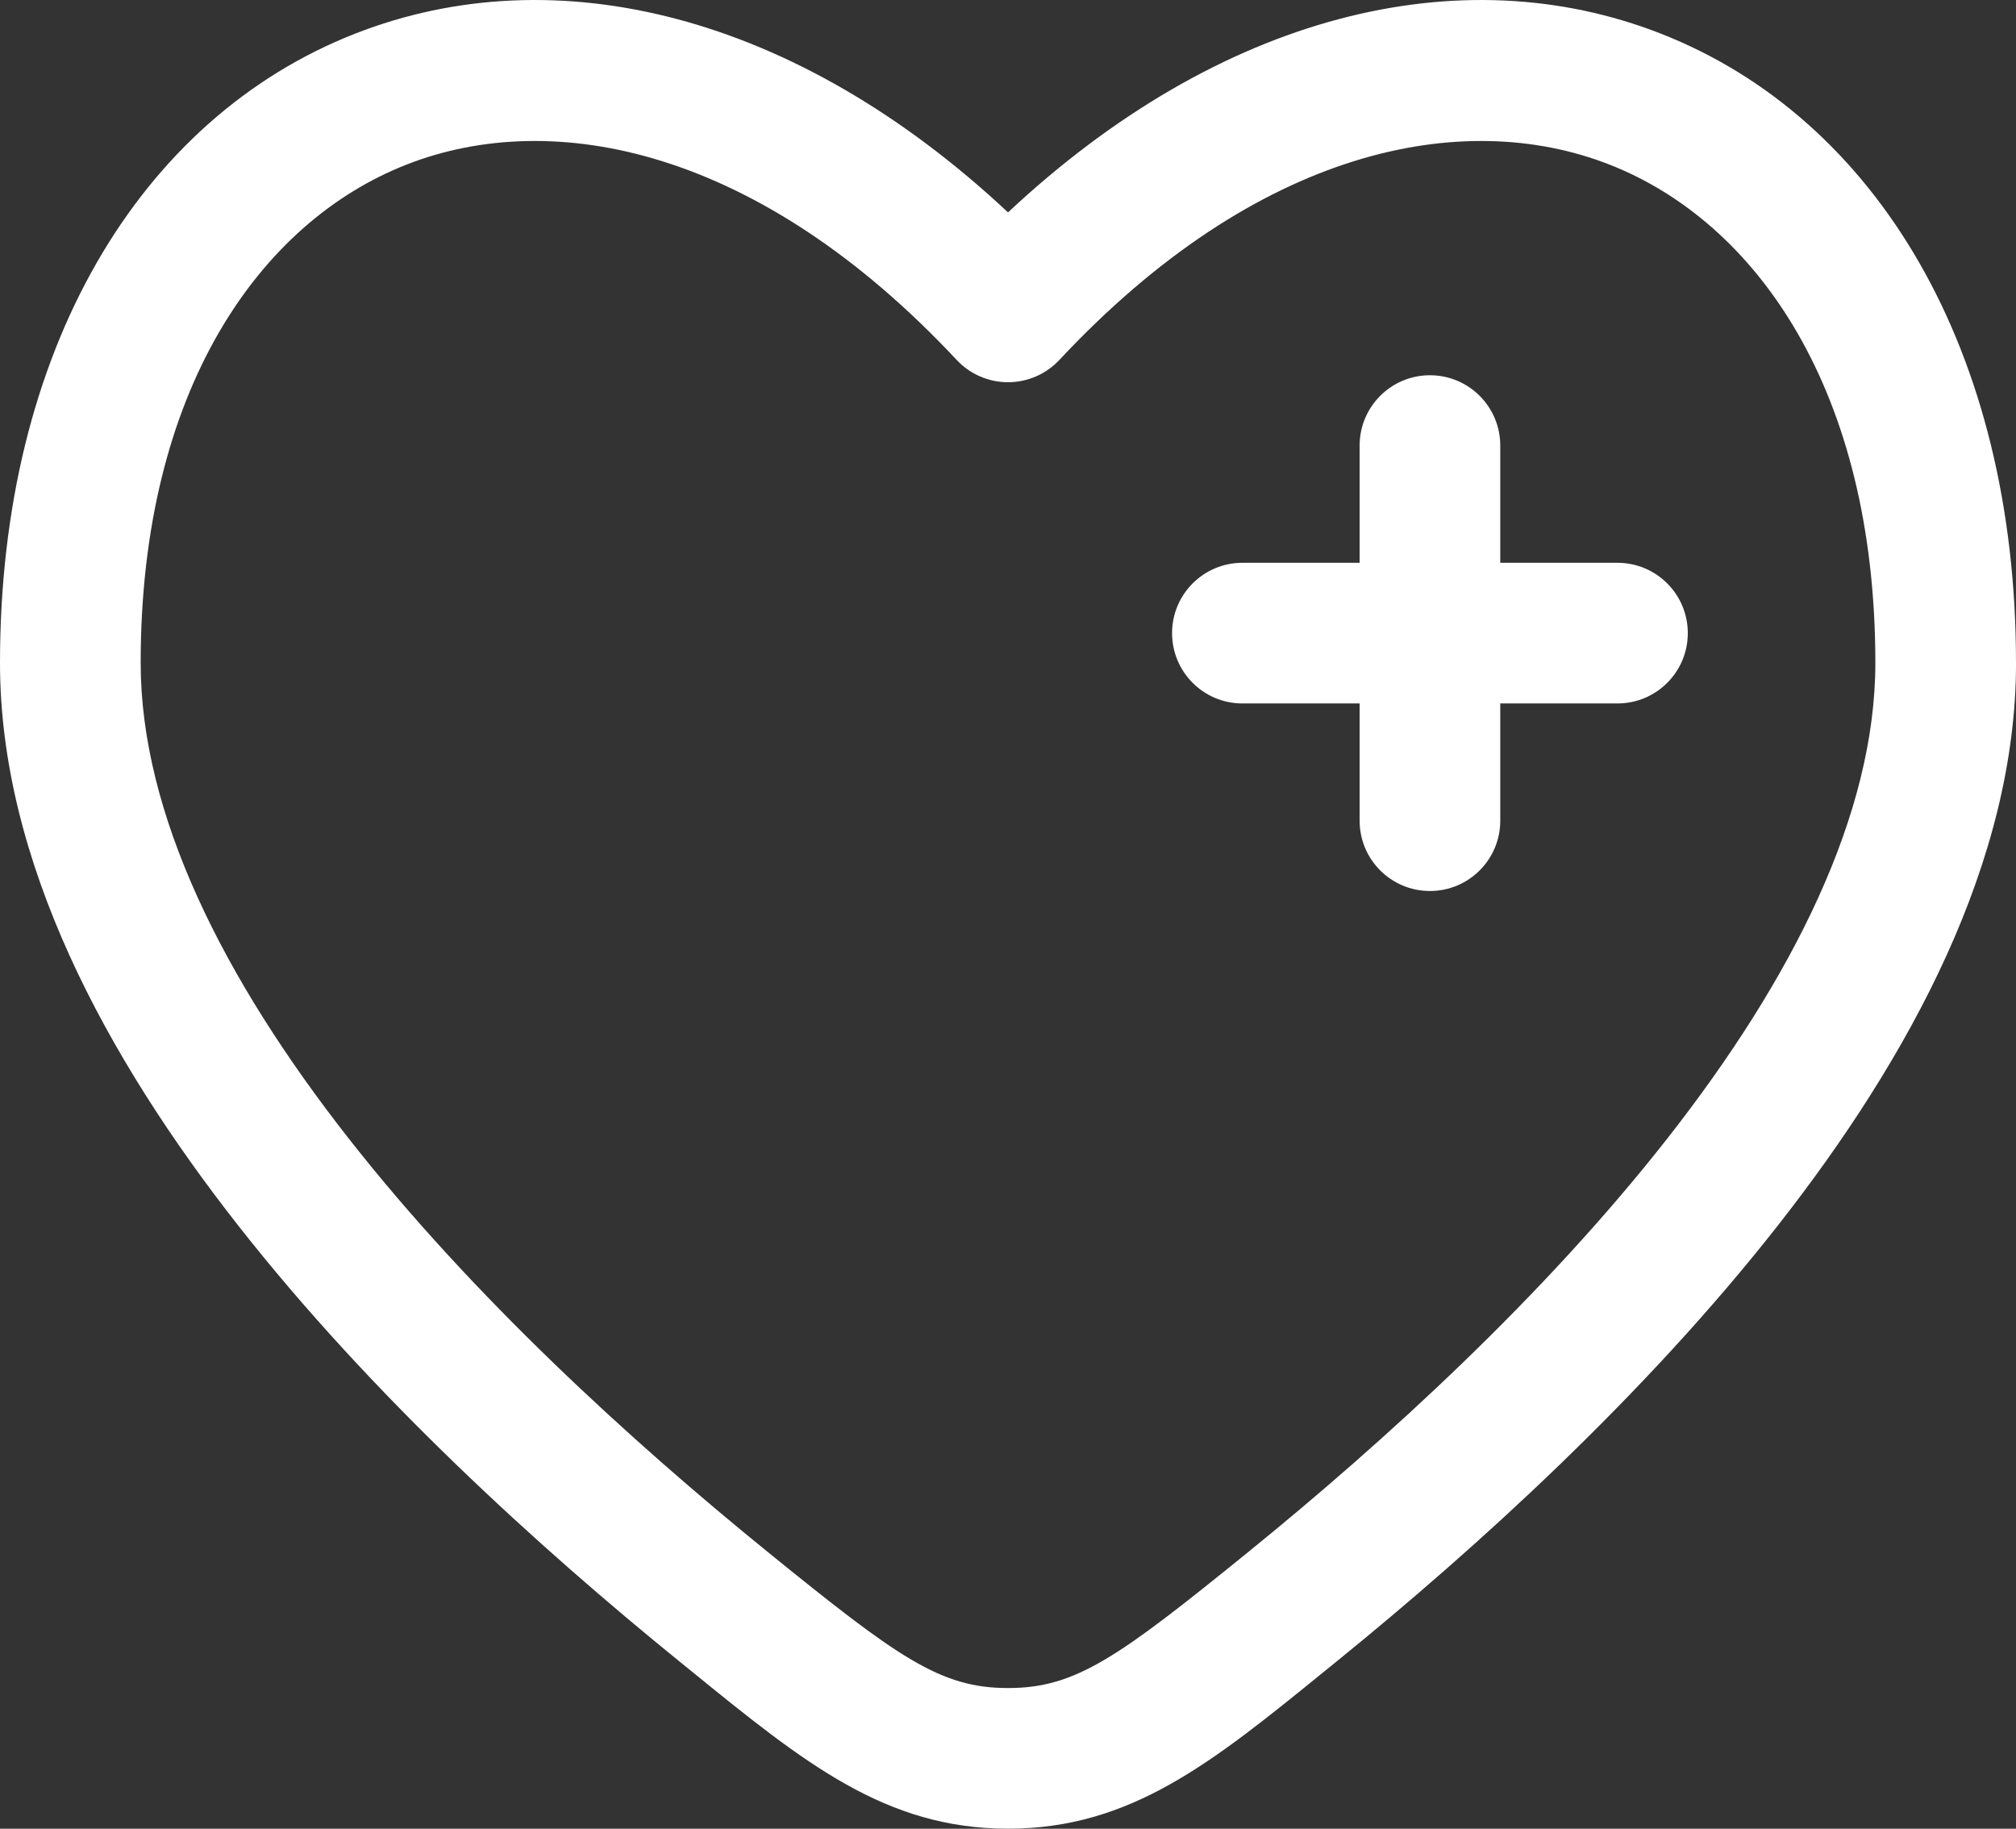
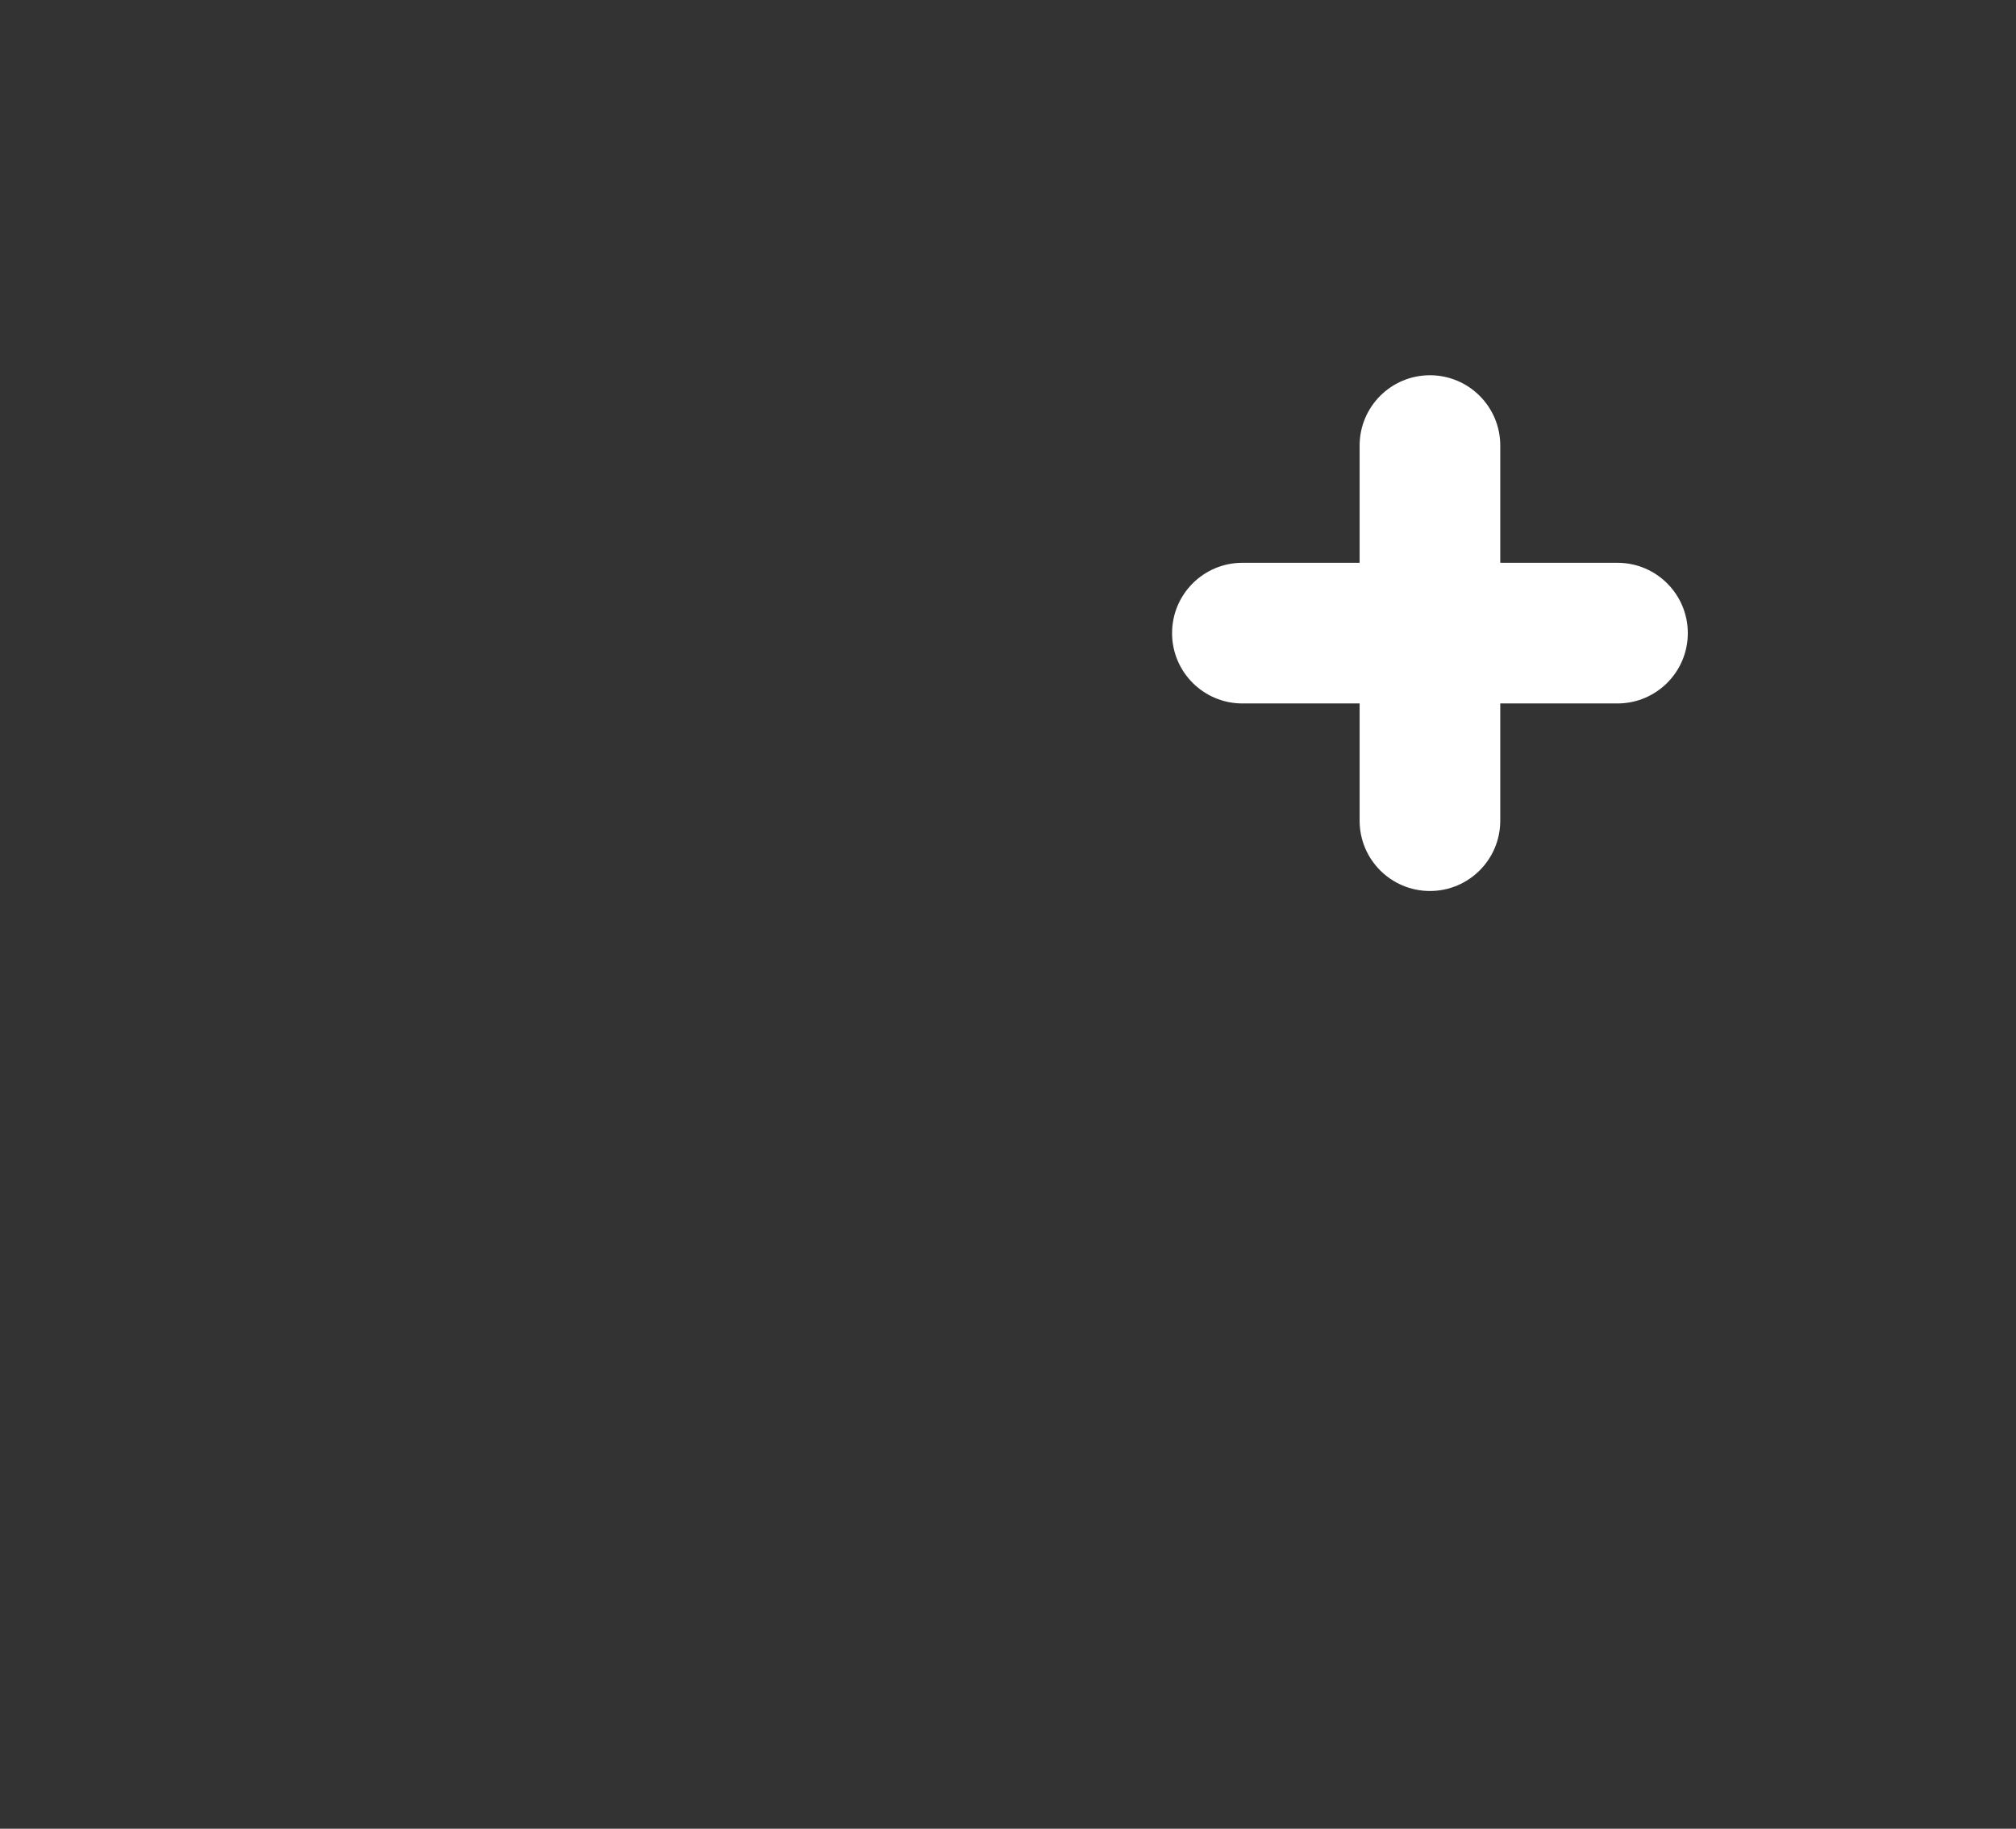
<svg xmlns="http://www.w3.org/2000/svg" id="Ebene_1" viewBox="0 0 716.67 650.06">
  <rect x="0" y="0" width="716.67" height="650.06" fill="#333333" stroke="none" />
  <defs>
    <style>.cls-1,.cls-2{fill:#fff;}.cls-2{fill-rule:evenodd;}</style>
  </defs>
  <path class="cls-1" d="m533.33,158.39c0-13.81-11.19-25-25-25s-25,11.19-25,25v41.67h-41.67c-13.81,0-25,11.19-25,25s11.19,25,25,25h41.67v41.67c0,13.81,11.19,25,25,25s25-11.19,25-25v-41.67h41.67c13.81,0,25-11.19,25-25s-11.19-25-25-25h-41.67v-41.67Z" />
-   <path class="cls-2" d="m716.67,235.64c0-110.85-49.41-193.59-126.3-223.7-71.19-27.88-156.64-7.02-232.03,63.56C282.94,4.92,197.49-15.94,126.3,11.94,49.41,42.04,0,124.79,0,235.64c0,70.6,37.68,140.07,84.58,199.88,47.38,60.43,106.98,114.53,156.73,154.9l4.47,3.63c40.02,32.52,68.91,56,112.56,56s72.54-23.48,112.56-56l4.47-3.63c49.75-40.37,109.35-94.48,156.73-154.9,46.9-59.81,84.58-129.28,84.58-199.88Zm-340.07-107.7c70.39-75.29,143.38-89.86,195.54-69.44,52.28,20.47,94.53,80.32,94.53,177.14,0,53.72-29.31,112.13-73.92,169.03-44.13,56.29-100.56,107.71-148.89,146.93-46.42,37.67-61.43,48.46-85.52,48.46s-39.1-10.79-85.52-48.46c-48.33-39.22-104.76-90.64-148.89-146.93-44.61-56.9-73.92-115.32-73.92-169.03,0-96.82,42.26-156.67,94.53-177.14,52.16-20.43,125.15-5.85,195.54,69.44,4.73,5.06,11.34,7.93,18.26,7.93s13.53-2.87,18.26-7.93Z" />
</svg>